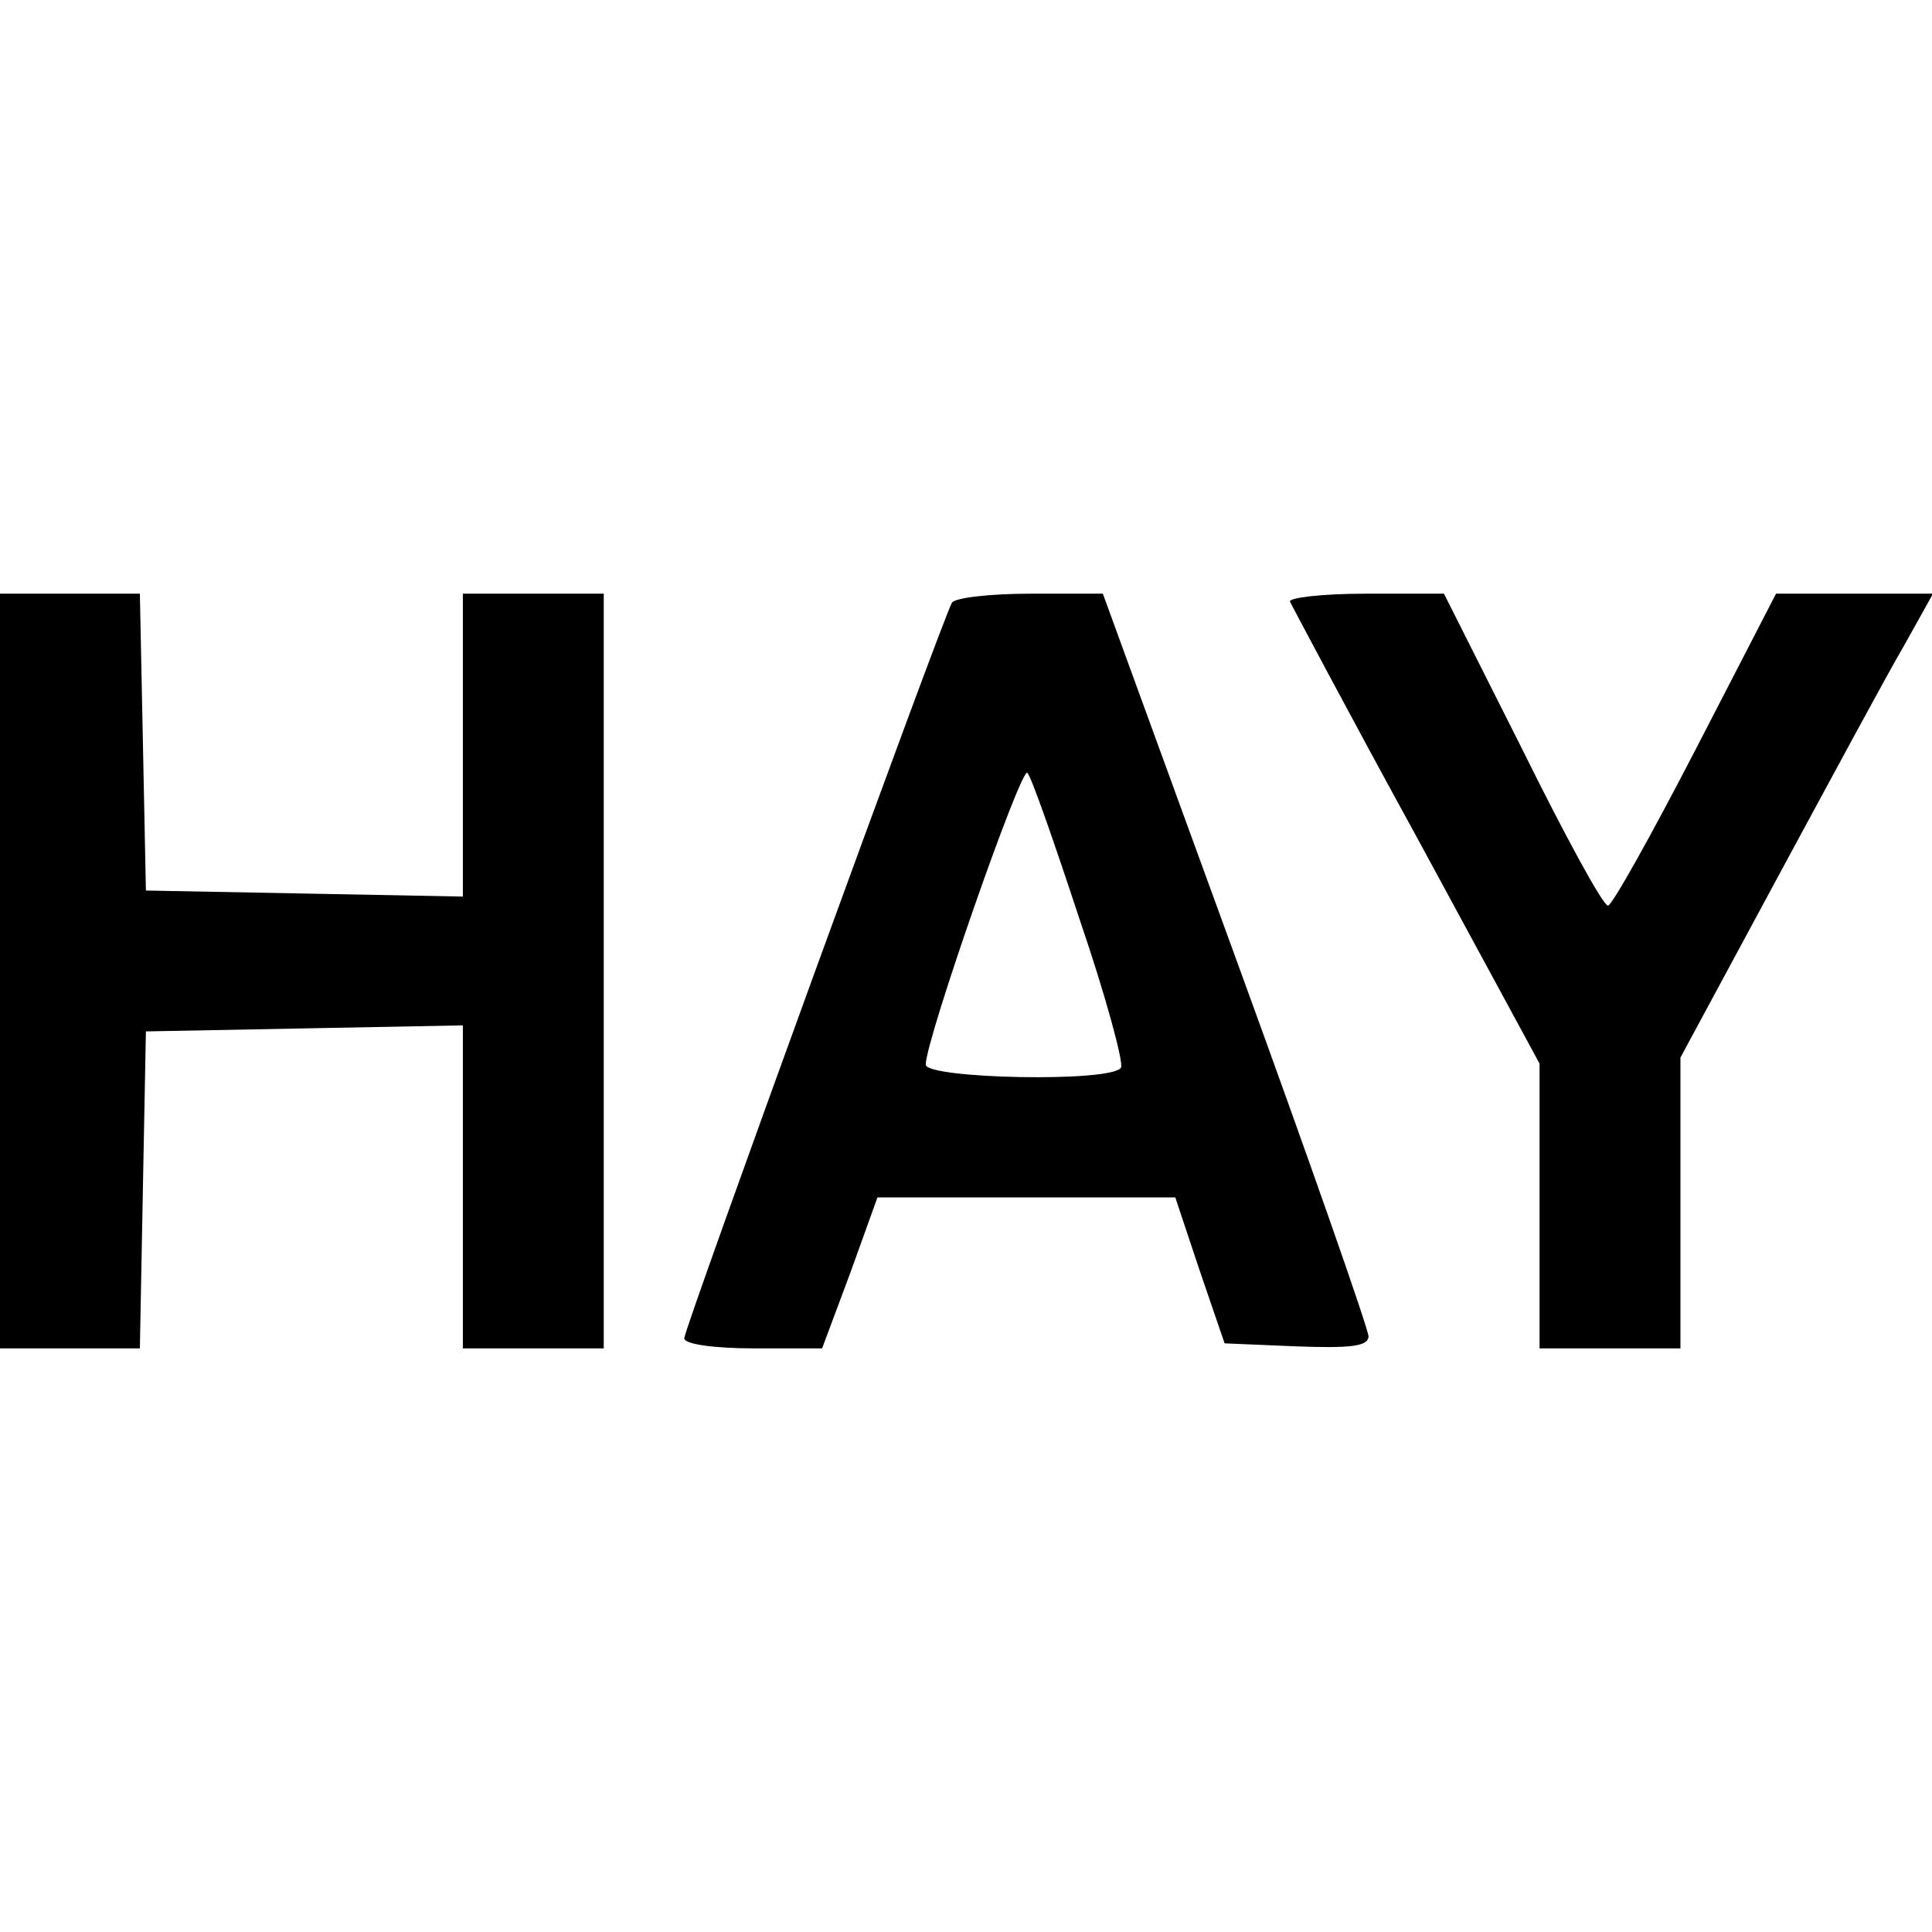
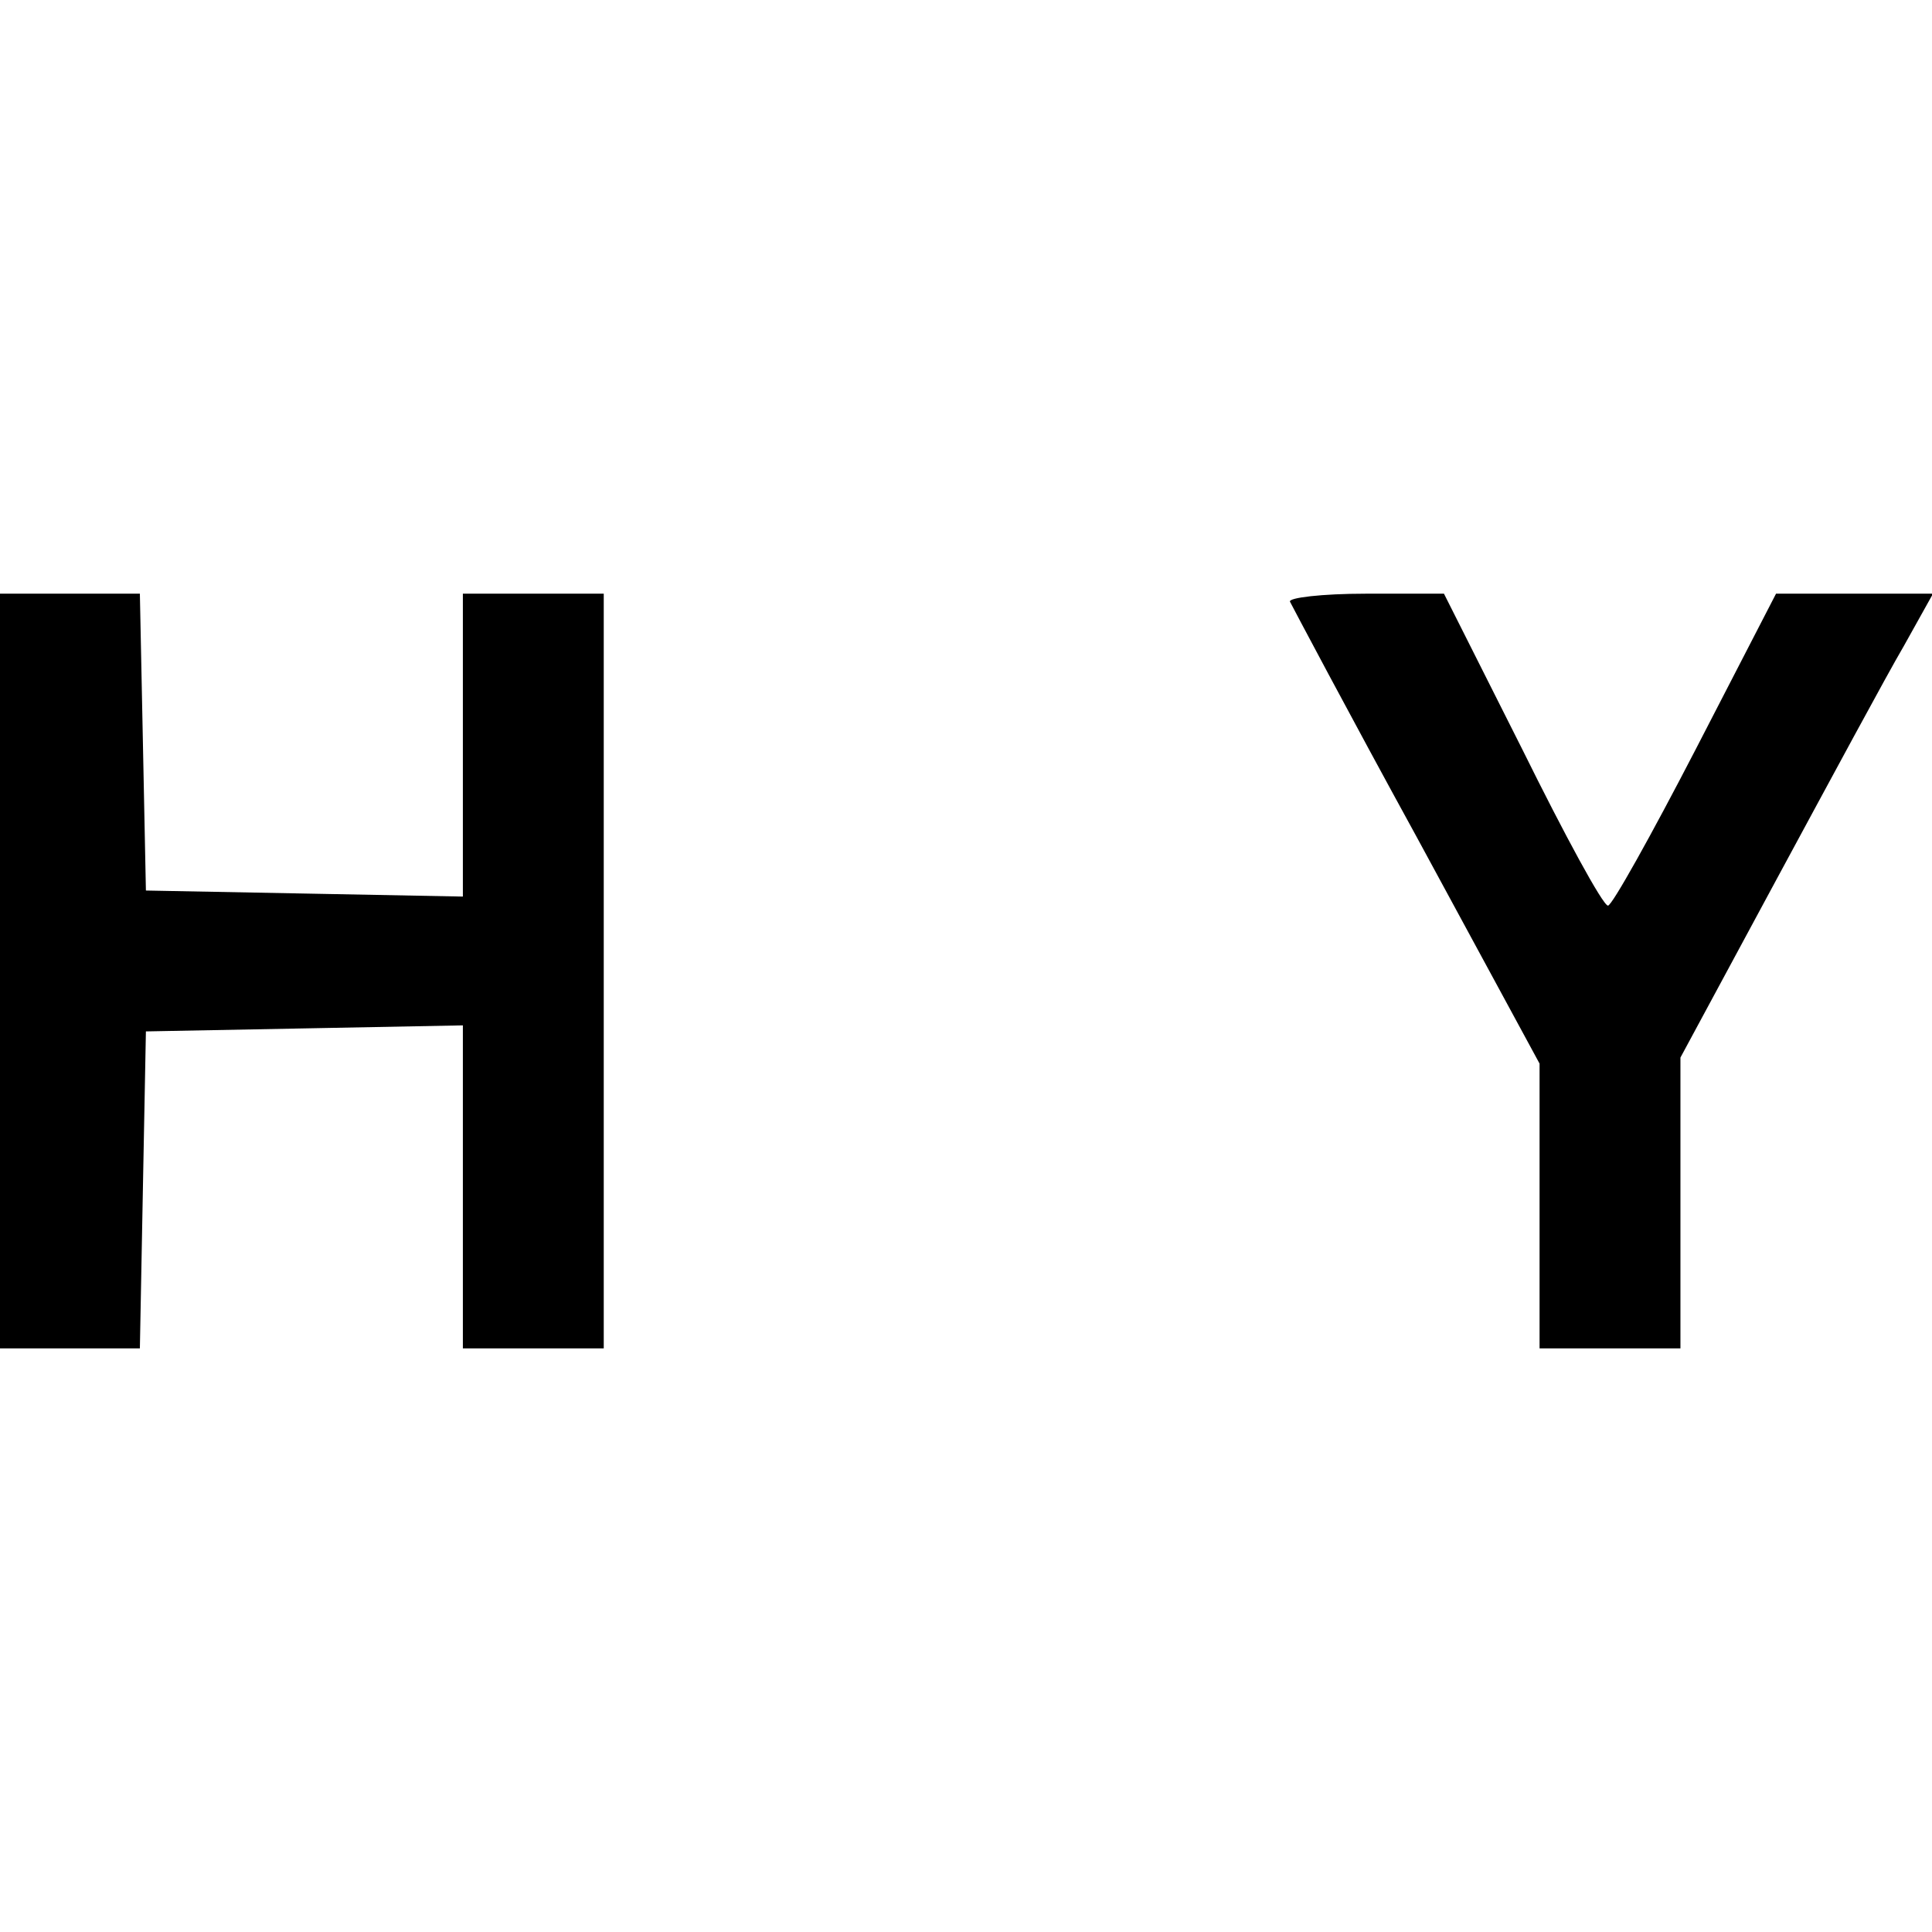
<svg xmlns="http://www.w3.org/2000/svg" version="1.0" width="192pt" height="192pt" viewBox="0 0 192 192" preserveAspectRatio="xMidYMid meet">
  <g transform="translate(0,192) scale(0.1,-0.1)" fill="#000000" stroke="none">
    <path d="M0 955 l0 -375 70 0 69 0 3 158 3 157 158 3 157 3 0 -161 0 -160 70 0 70 0 0 375 0 375 -70 0 -70 0 0 -150 0 -151 -157 3 -158 3 -3 148 -3 147 -69 0 -70 0 0 -375z" />
-     <path d="M946 1321 c-9 -15 -266 -721 -266 -731 0 -6 31 -10 69 -10 l68 0 28 75 27 75 148 0 148 0 24 -72 25 -73 71 -3 c54 -2 72 0 72 10 0 7 -59 176 -132 376 l-132 362 -72 0 c-40 0 -75 -4 -78 -9z m127 -315 c26 -76 44 -143 41 -147 -9 -15 -194 -11 -194 3 0 25 95 297 101 290 4 -4 27 -70 52 -146z" />
    <path d="M1282 1322 c2 -4 58 -110 126 -234 l122 -225 0 -142 0 -141 70 0 70 0 0 144 0 145 96 178 c53 98 109 202 126 231 l29 52 -78 0 -78 0 -80 -155 c-44 -85 -83 -155 -87 -155 -5 0 -43 70 -85 155 l-78 155 -78 0 c-43 0 -77 -4 -75 -8z" />
  </g>
</svg>